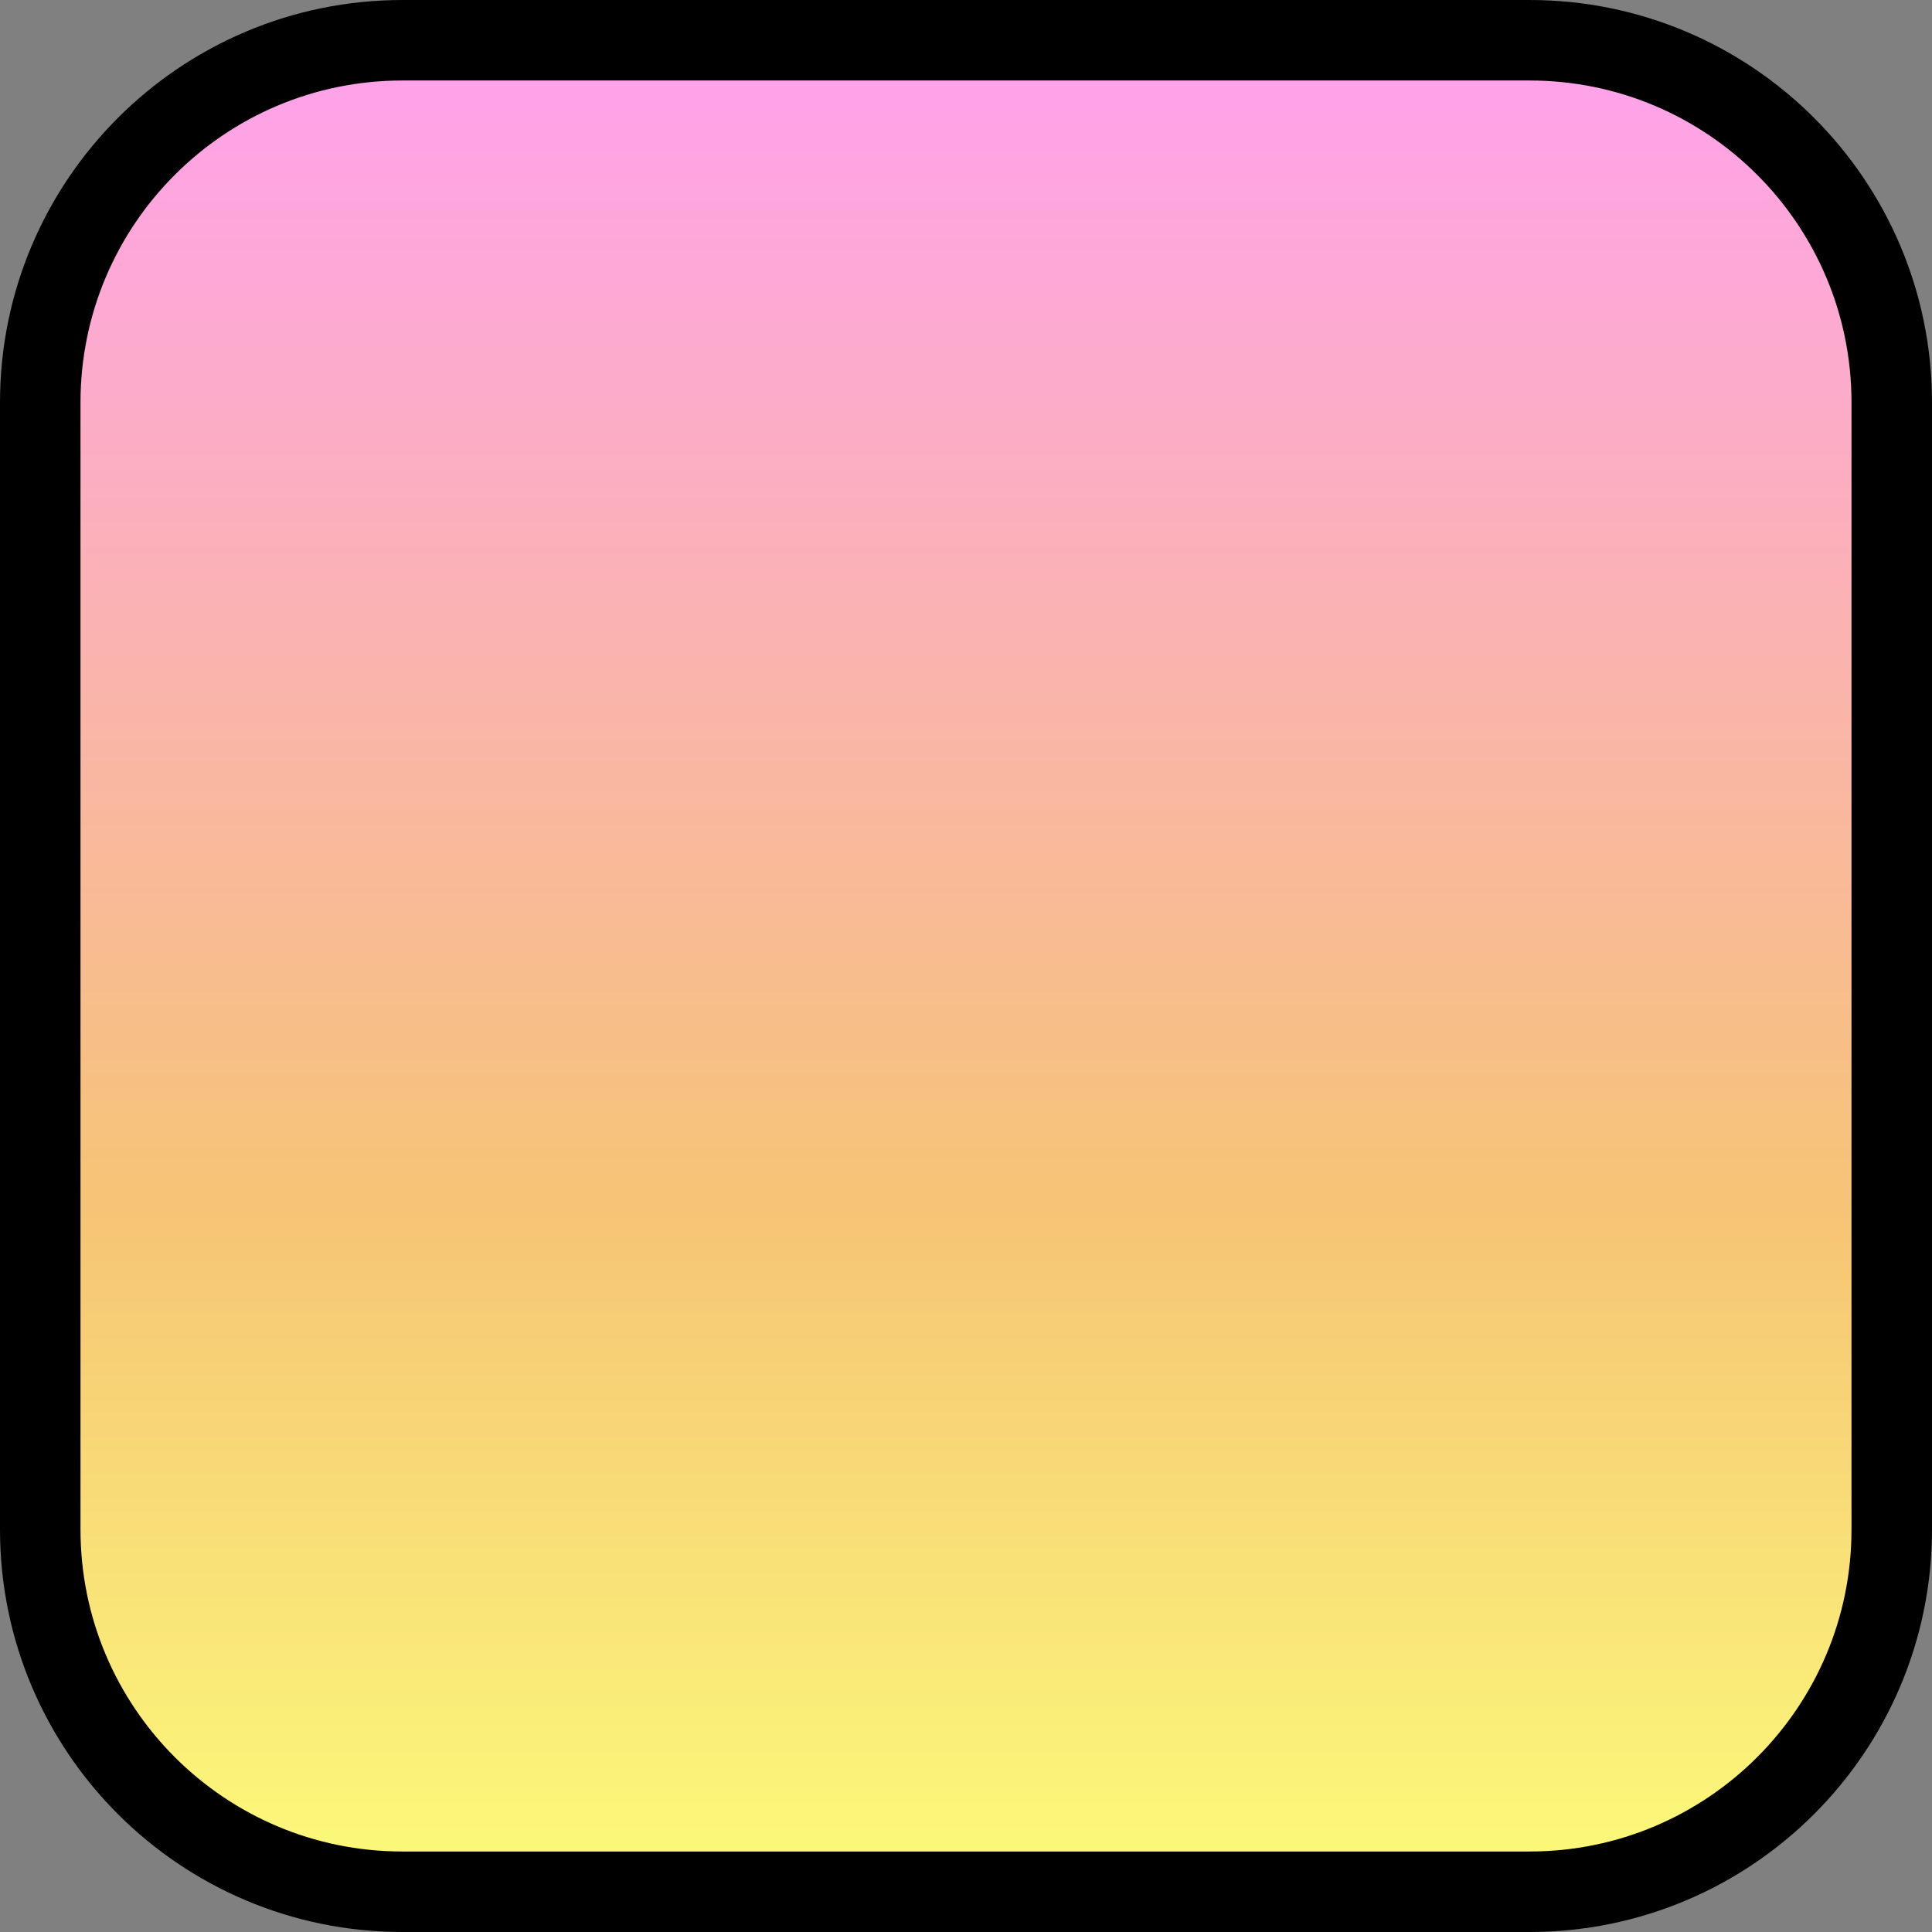
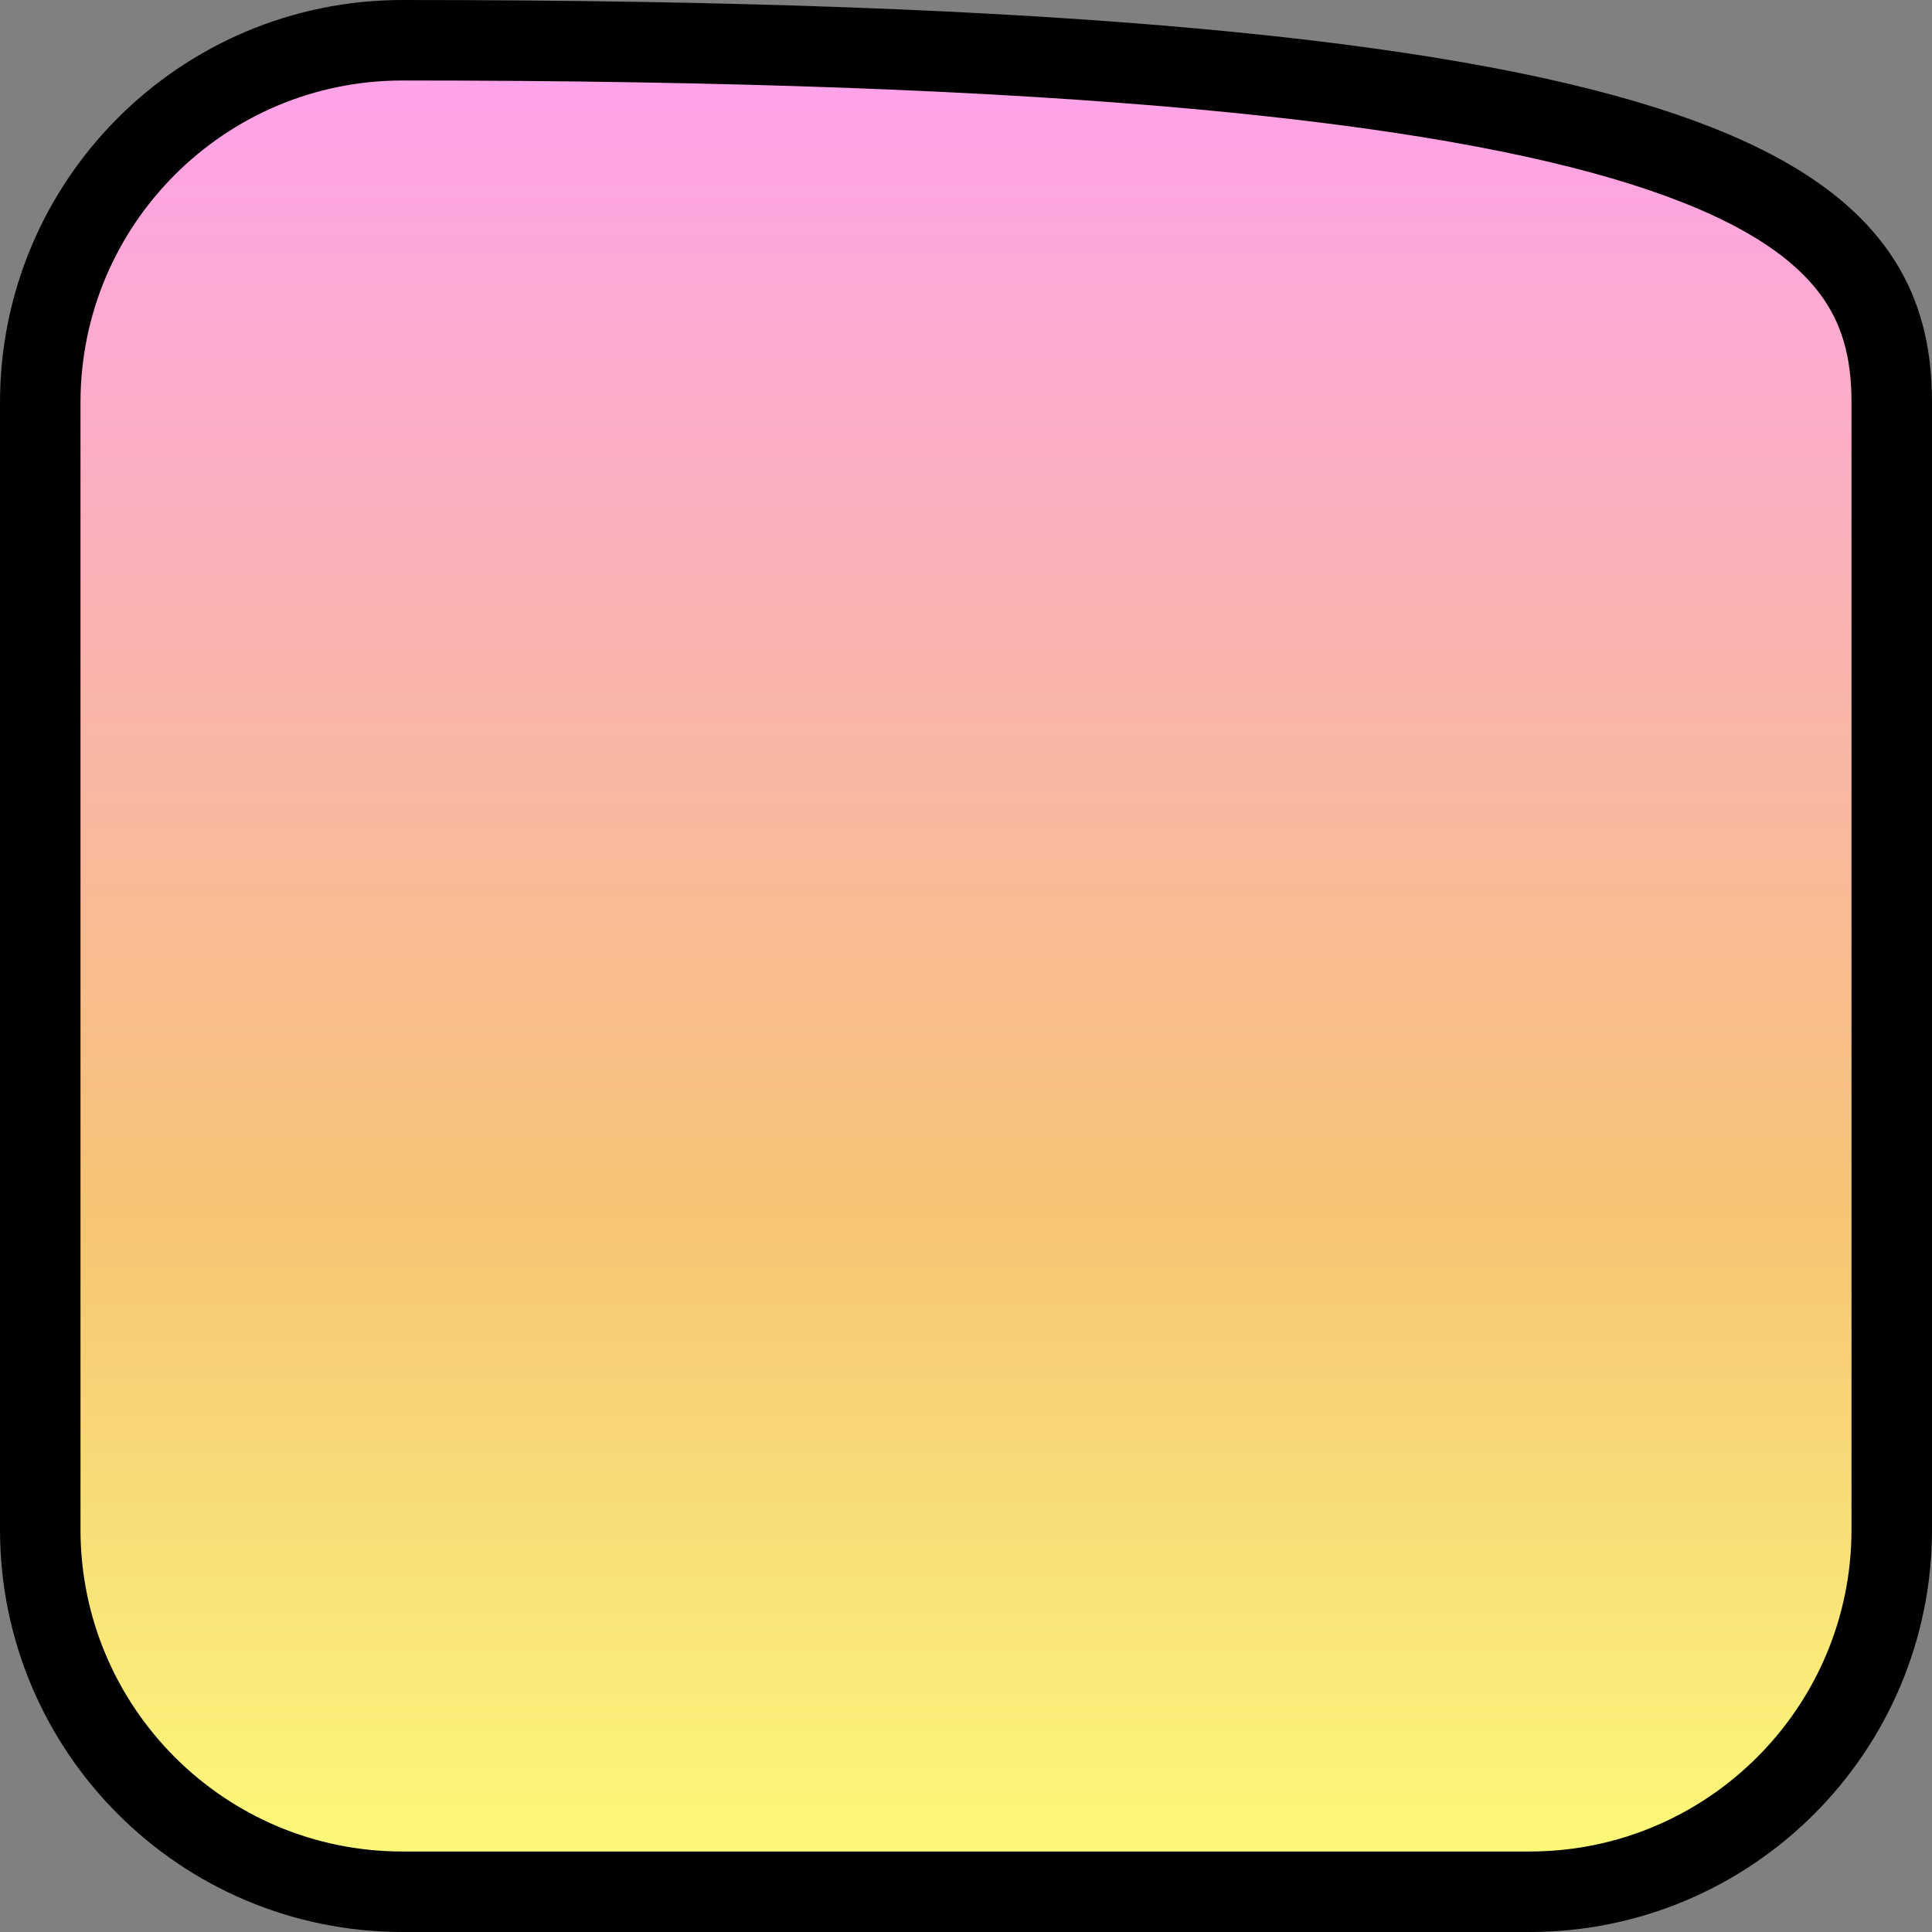
<svg xmlns="http://www.w3.org/2000/svg" width="24" height="24" viewBox="0 0 24 24" fill="none">
  <rect x="0" y="0" width="24" height="24" fill="#808080" stroke="none" />
-   <path d="M5 0.5H19C21.485 0.5 23.5 2.515 23.5 5V19C23.5 21.485 21.485 23.5 19 23.5H5C2.515 23.5 0.5 21.485 0.5 19V5C0.5 2.515 2.515 0.5 5 0.5Z" fill="url(#paint0_linear_2994_14449)" stroke="black" />
+   <path d="M5 0.5C21.485 0.5 23.5 2.515 23.5 5V19C23.5 21.485 21.485 23.5 19 23.5H5C2.515 23.5 0.5 21.485 0.5 19V5C0.5 2.515 2.515 0.5 5 0.5Z" fill="url(#paint0_linear_2994_14449)" stroke="black" />
  <defs>
    <linearGradient id="paint0_linear_2994_14449" x1="12" y1="0" x2="12" y2="24" gradientUnits="userSpaceOnUse">
      <stop stop-color="#FFA0F2" />
      <stop offset="0.627" stop-color="#F6C475" />
      <stop offset="1" stop-color="#FCFF7A" />
    </linearGradient>
  </defs>
</svg>